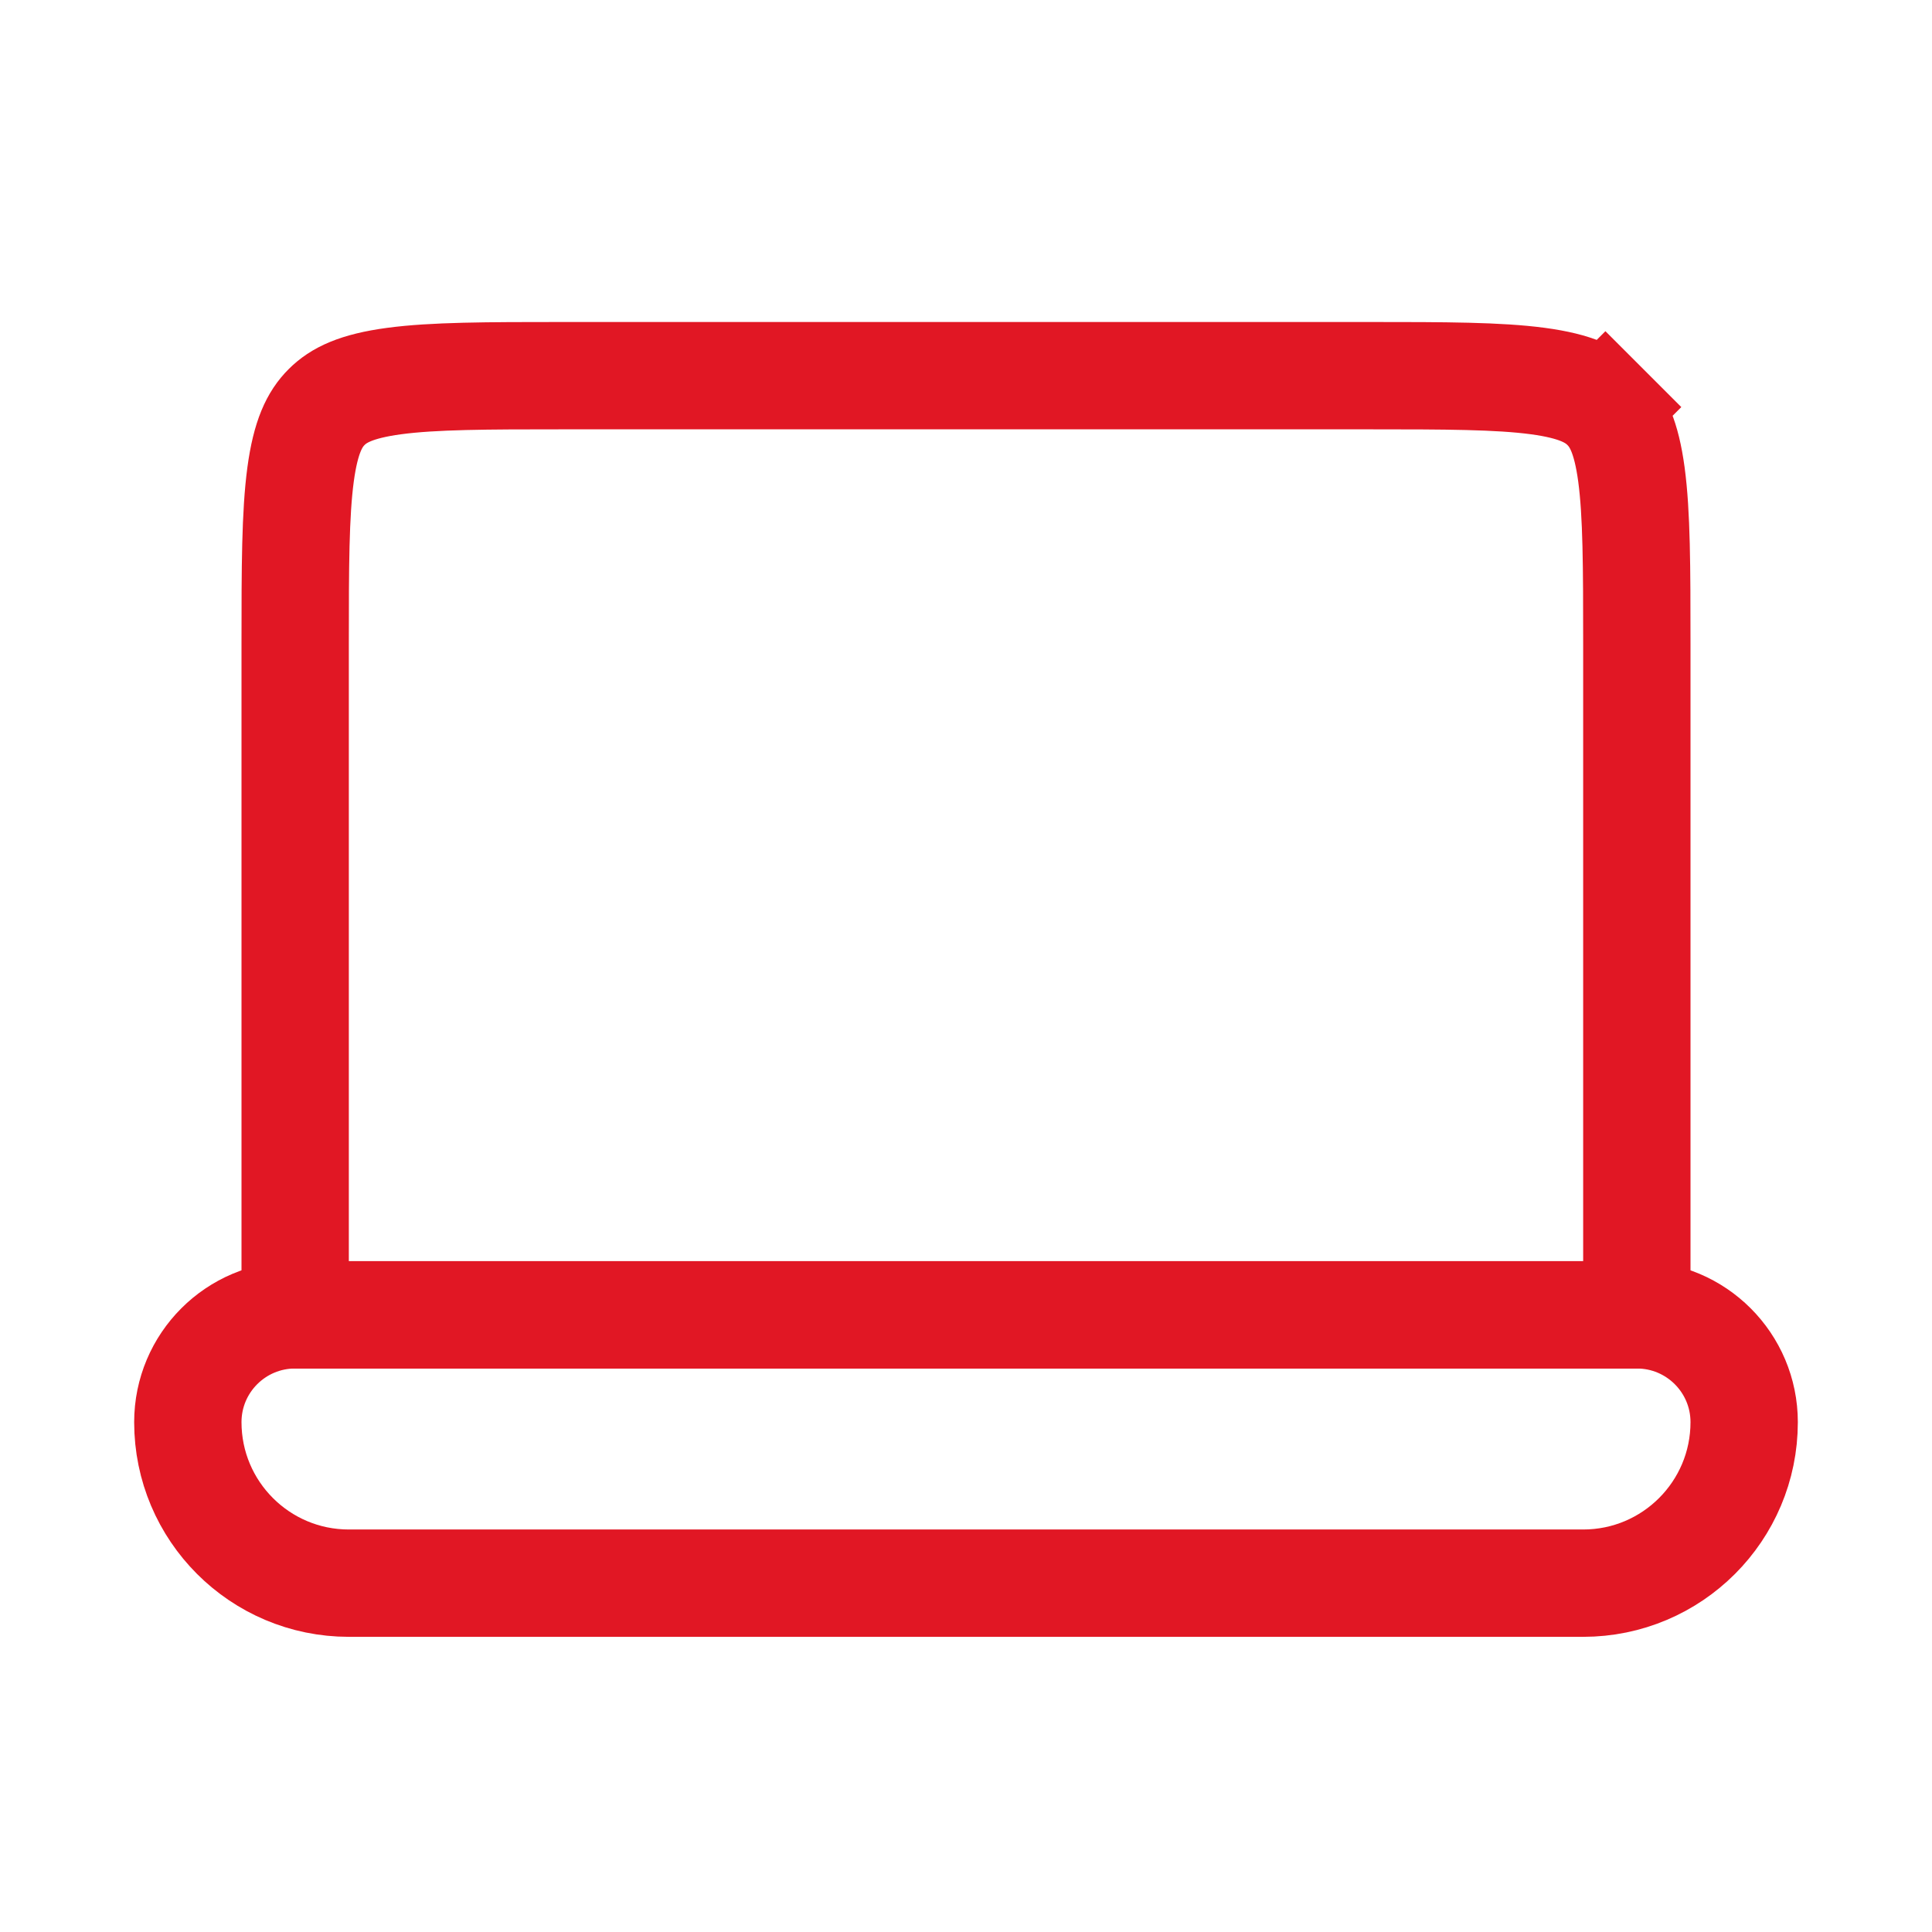
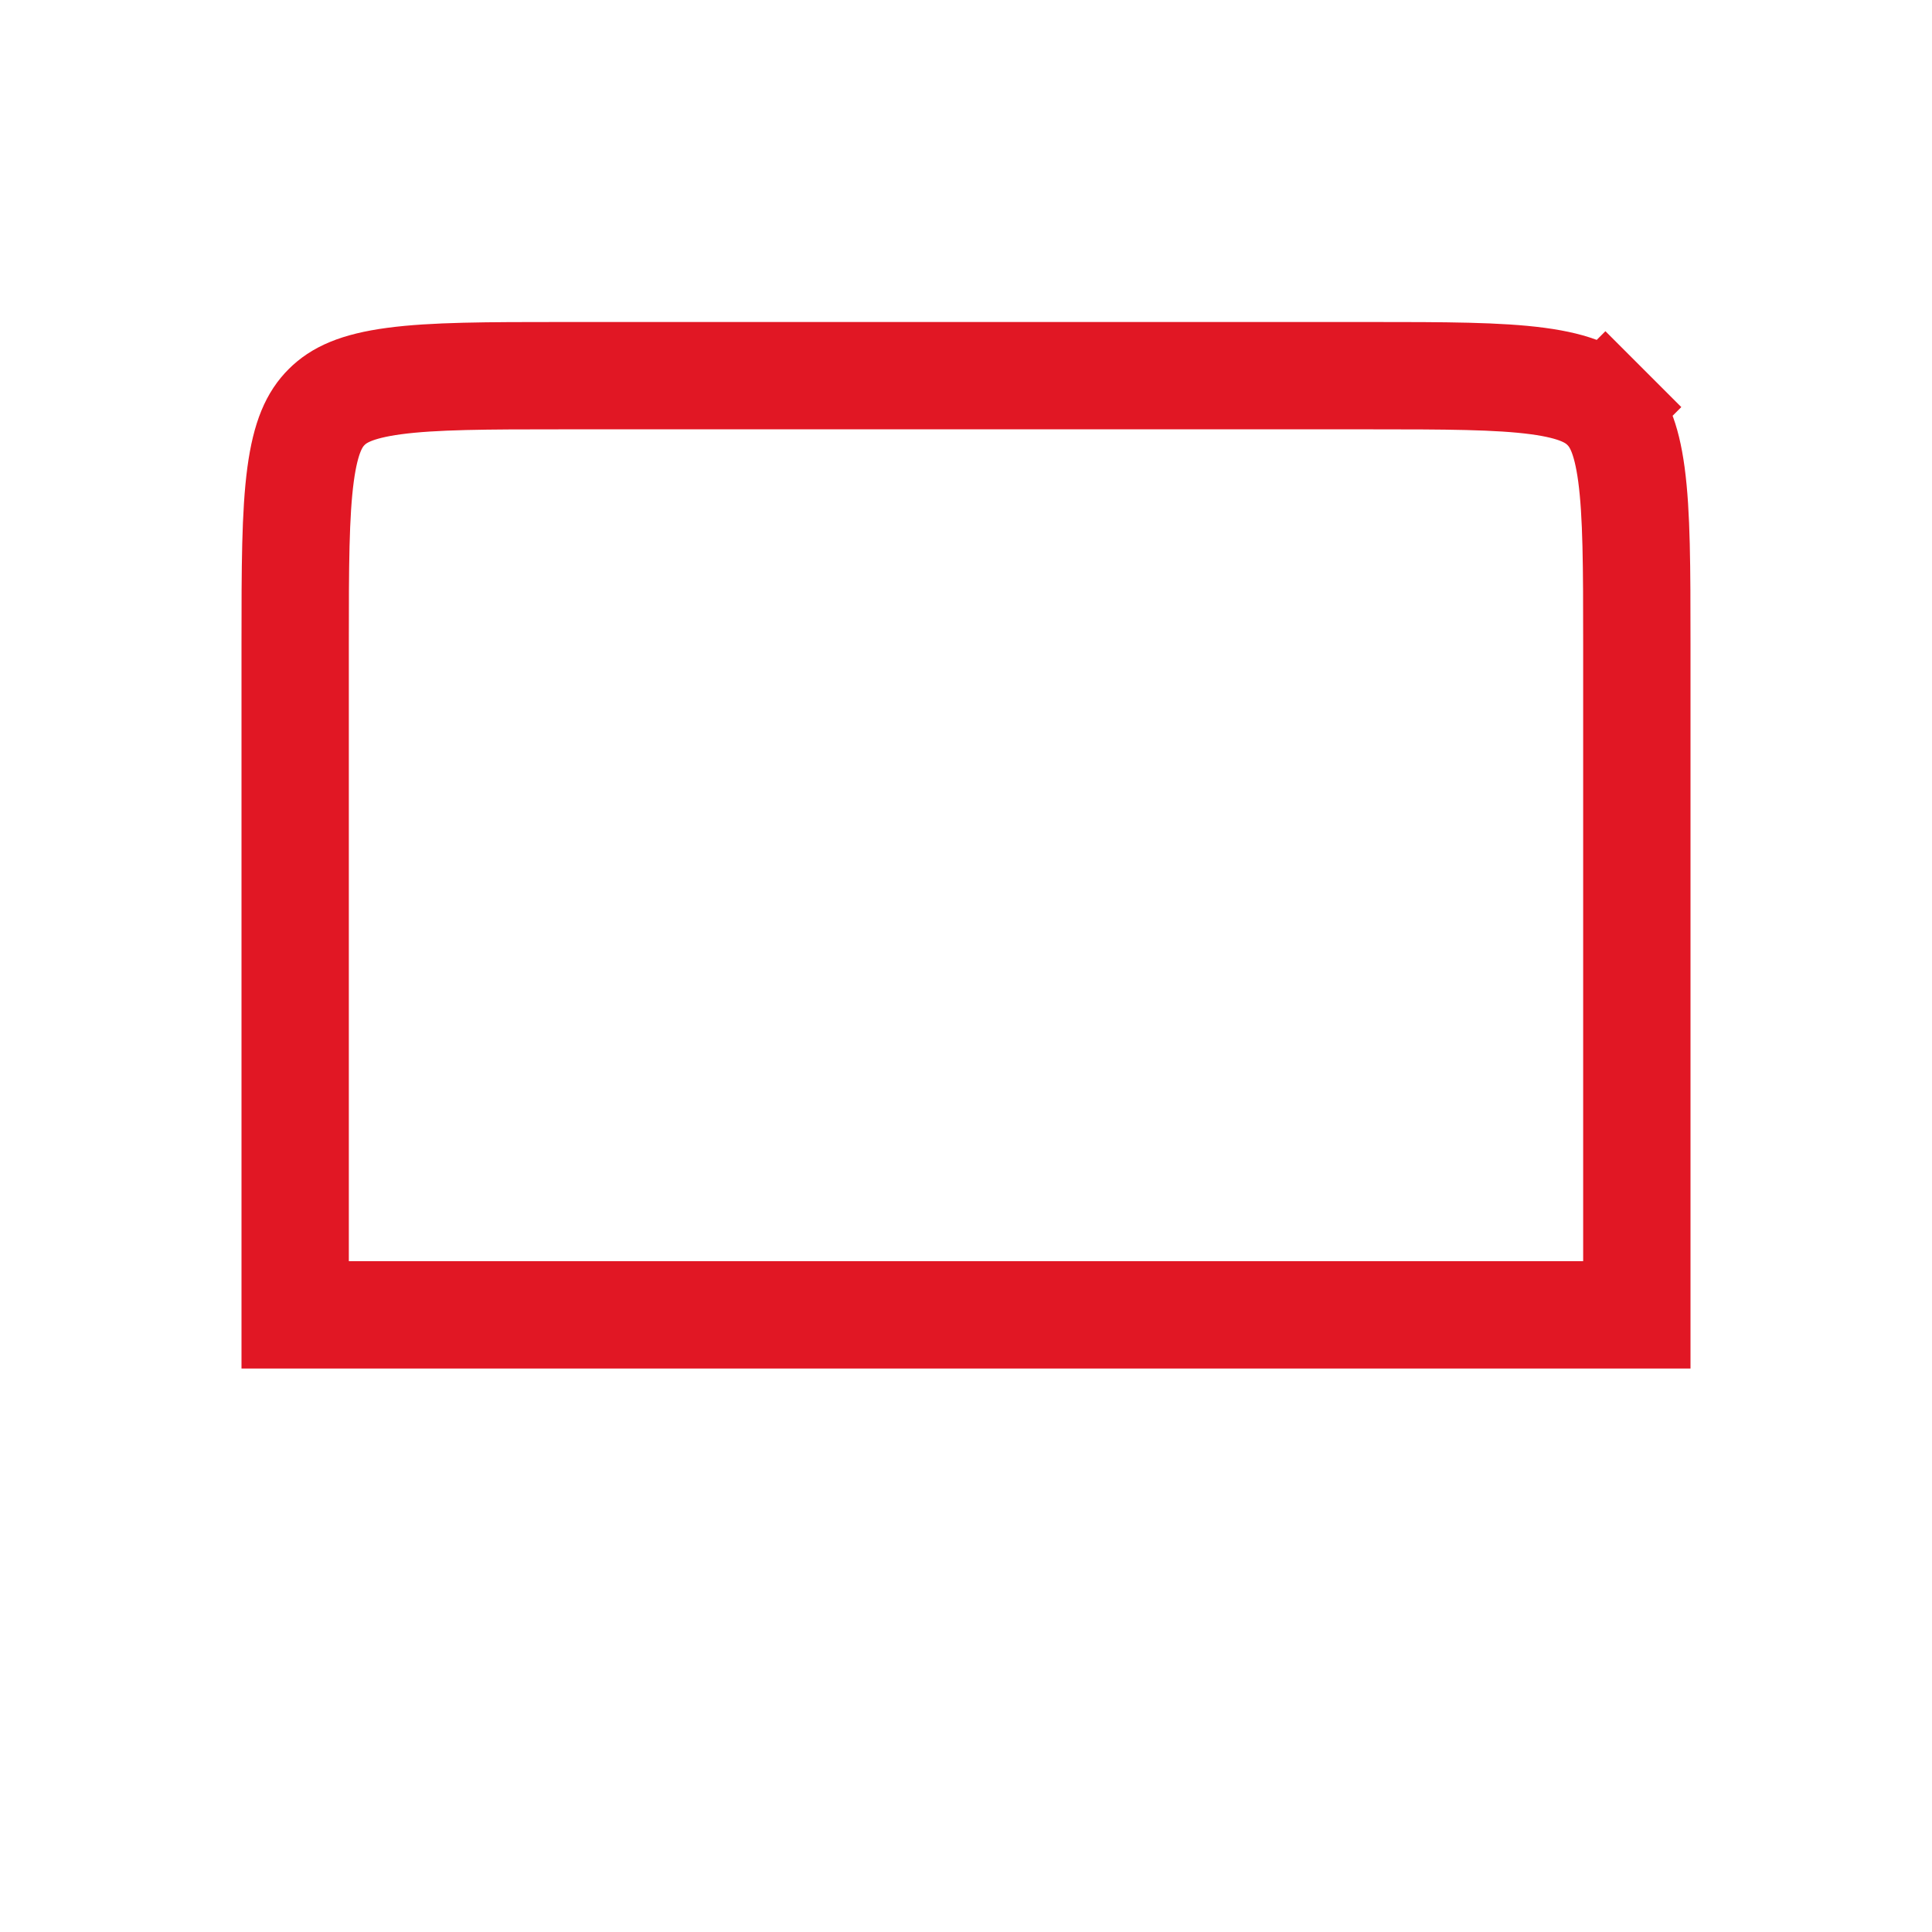
<svg xmlns="http://www.w3.org/2000/svg" width="45" height="45" viewBox="0 0 45 45" fill="none">
  <path d="M6.875 15C6.875 13.197 6.878 11.97 7.001 11.052C7.12 10.169 7.329 9.76 7.607 9.482C7.885 9.204 8.294 8.995 9.177 8.876C10.095 8.753 11.322 8.75 13.125 8.75H31.875C33.678 8.75 34.905 8.753 35.823 8.876C36.706 8.995 37.115 9.204 37.393 9.482L38.277 8.598L37.393 9.482C37.671 9.76 37.88 10.169 37.999 11.052C38.122 11.97 38.125 13.197 38.125 15V30.625H6.875V15Z" stroke="#E11724" stroke-width="2.5" />
-   <path d="M6.875 30.625C5.494 30.625 4.375 31.744 4.375 33.125C4.375 35.196 6.054 36.875 8.125 36.875H36.875C38.946 36.875 40.625 35.196 40.625 33.125C40.625 31.744 39.506 30.625 38.125 30.625H6.875Z" stroke="#E11724" stroke-width="2.5" />
</svg>